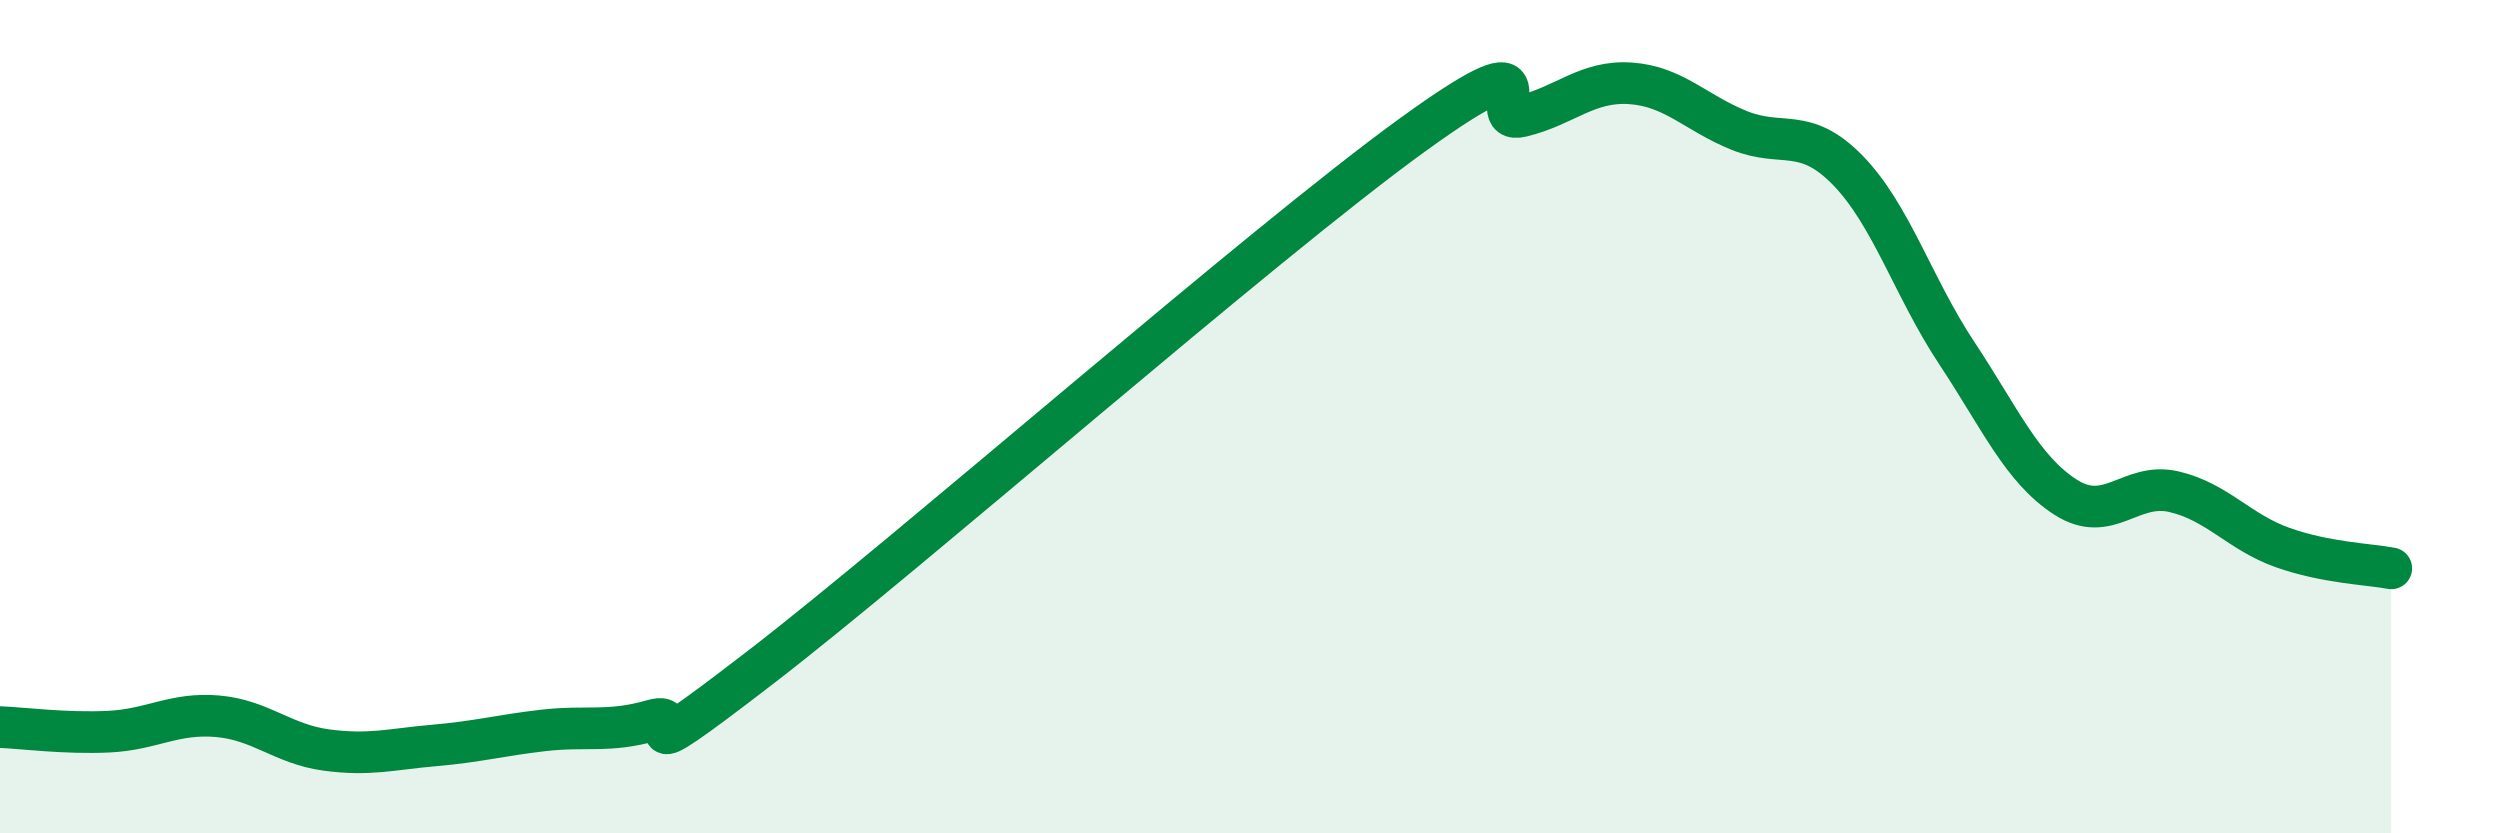
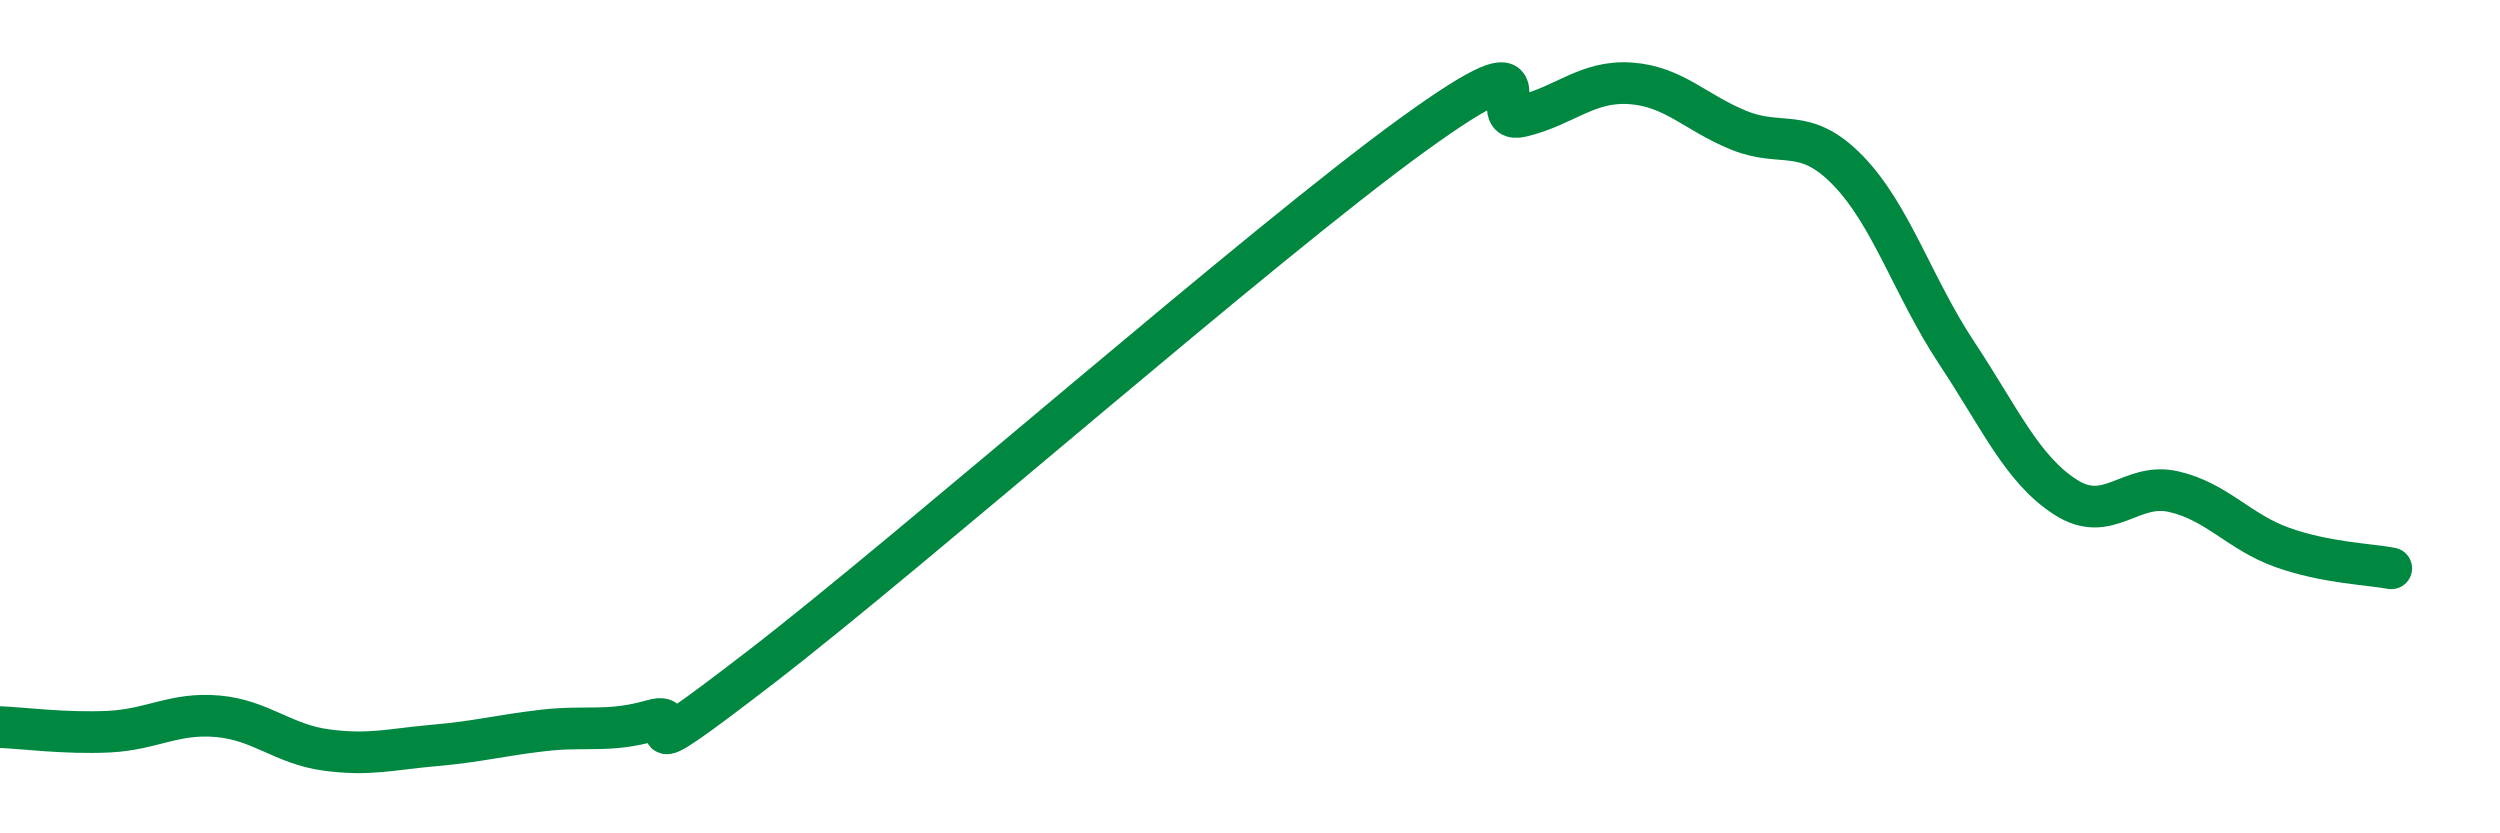
<svg xmlns="http://www.w3.org/2000/svg" width="60" height="20" viewBox="0 0 60 20">
-   <path d="M 0,17.45 C 0.52,17.47 1.57,17.61 2.61,17.56 C 3.65,17.51 4.18,17.1 5.22,17.19 C 6.26,17.28 6.79,17.86 7.83,18 C 8.87,18.14 9.39,17.98 10.43,17.89 C 11.47,17.8 12,17.65 13.04,17.53 C 14.08,17.41 14.61,17.59 15.65,17.29 C 16.69,16.99 14.61,18.82 18.26,16.01 C 21.91,13.2 30.26,5.87 33.91,3.23 C 37.56,0.59 35.48,3.04 36.52,2.79 C 37.56,2.54 38.09,1.93 39.13,2 C 40.17,2.07 40.7,2.71 41.74,3.13 C 42.78,3.55 43.31,3.02 44.35,4.09 C 45.39,5.16 45.92,6.9 46.96,8.47 C 48,10.04 48.53,11.26 49.57,11.93 C 50.61,12.6 51.13,11.56 52.17,11.8 C 53.21,12.04 53.74,12.77 54.78,13.14 C 55.82,13.51 56.87,13.54 57.39,13.64L57.39 20L0 20Z" fill="#008740" opacity="0.1" stroke-linecap="round" stroke-linejoin="round" />
  <path d="M 0,17.45 C 0.52,17.47 1.57,17.61 2.61,17.56 C 3.65,17.51 4.18,17.1 5.22,17.19 C 6.26,17.28 6.79,17.86 7.83,18 C 8.87,18.14 9.39,17.98 10.43,17.89 C 11.47,17.8 12,17.65 13.04,17.53 C 14.08,17.41 14.61,17.59 15.65,17.29 C 16.69,16.99 14.61,18.82 18.26,16.01 C 21.91,13.2 30.26,5.87 33.91,3.23 C 37.56,0.59 35.48,3.04 36.52,2.79 C 37.56,2.54 38.09,1.93 39.13,2 C 40.17,2.07 40.7,2.71 41.74,3.13 C 42.78,3.55 43.31,3.02 44.35,4.09 C 45.39,5.16 45.92,6.9 46.96,8.47 C 48,10.04 48.53,11.26 49.57,11.93 C 50.61,12.6 51.13,11.56 52.17,11.8 C 53.21,12.04 53.74,12.77 54.78,13.14 C 55.82,13.51 56.87,13.54 57.39,13.64" stroke="#008740" stroke-width="1" fill="none" stroke-linecap="round" stroke-linejoin="round" />
</svg>